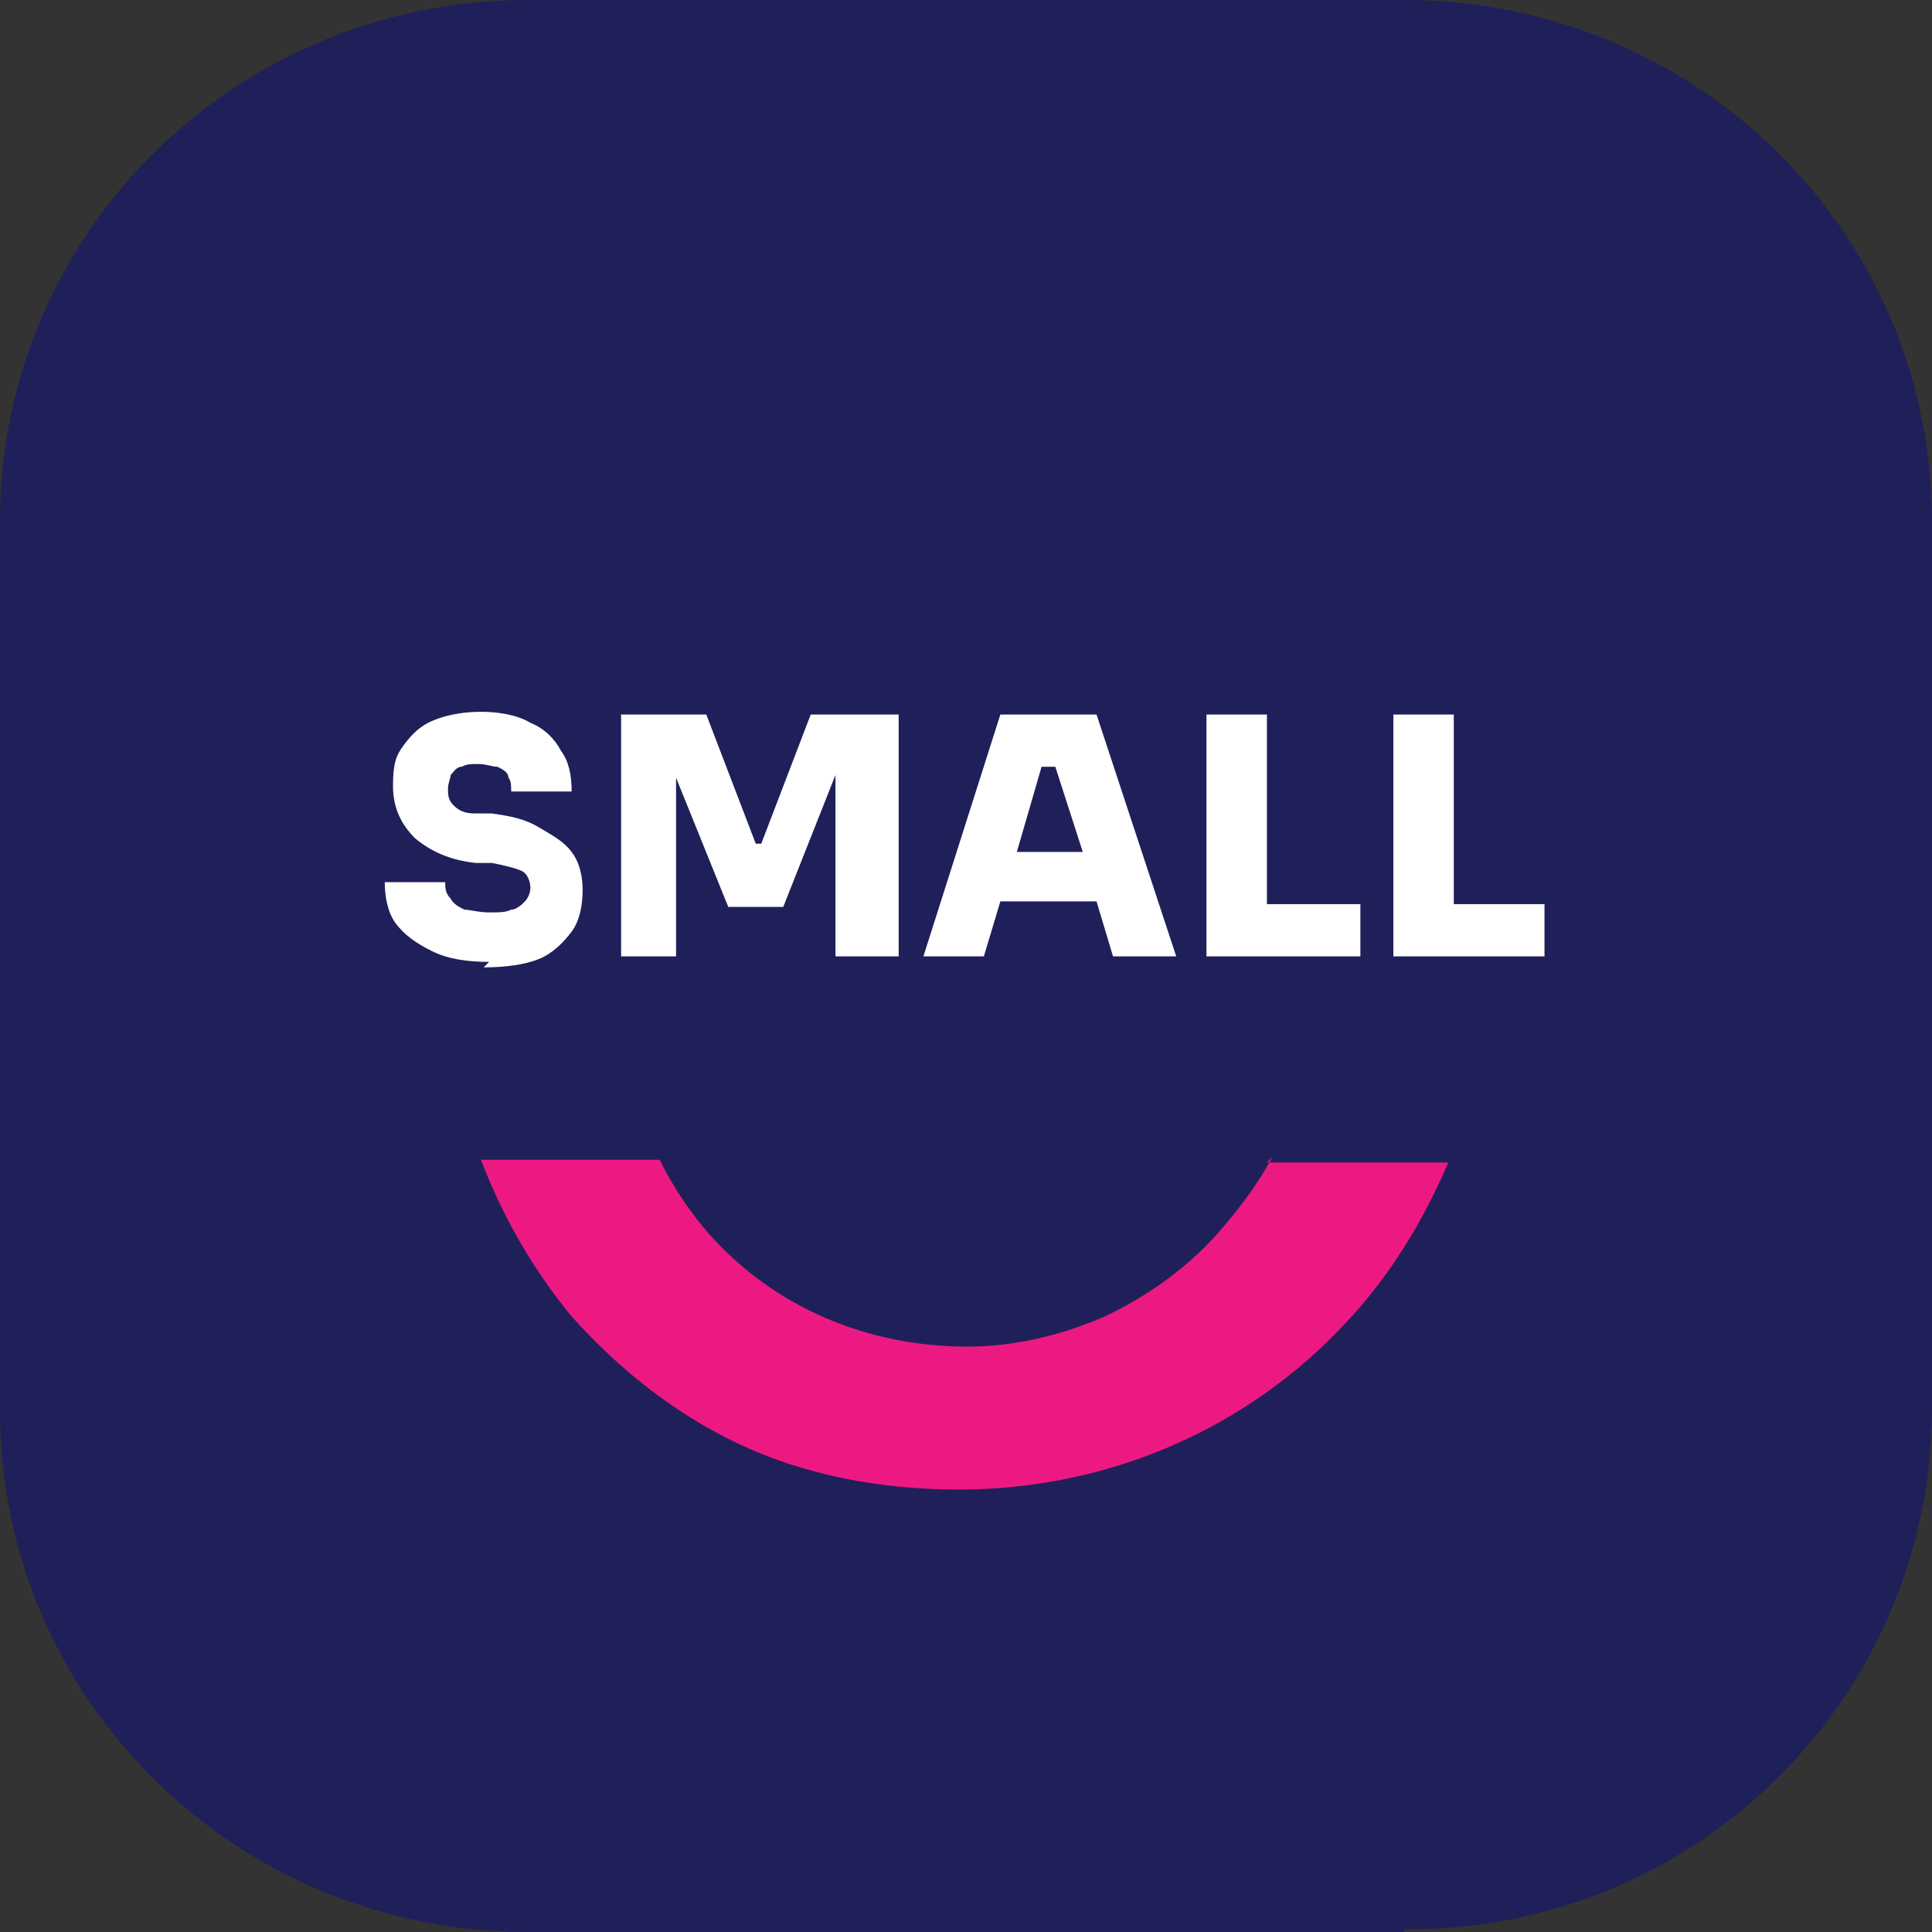
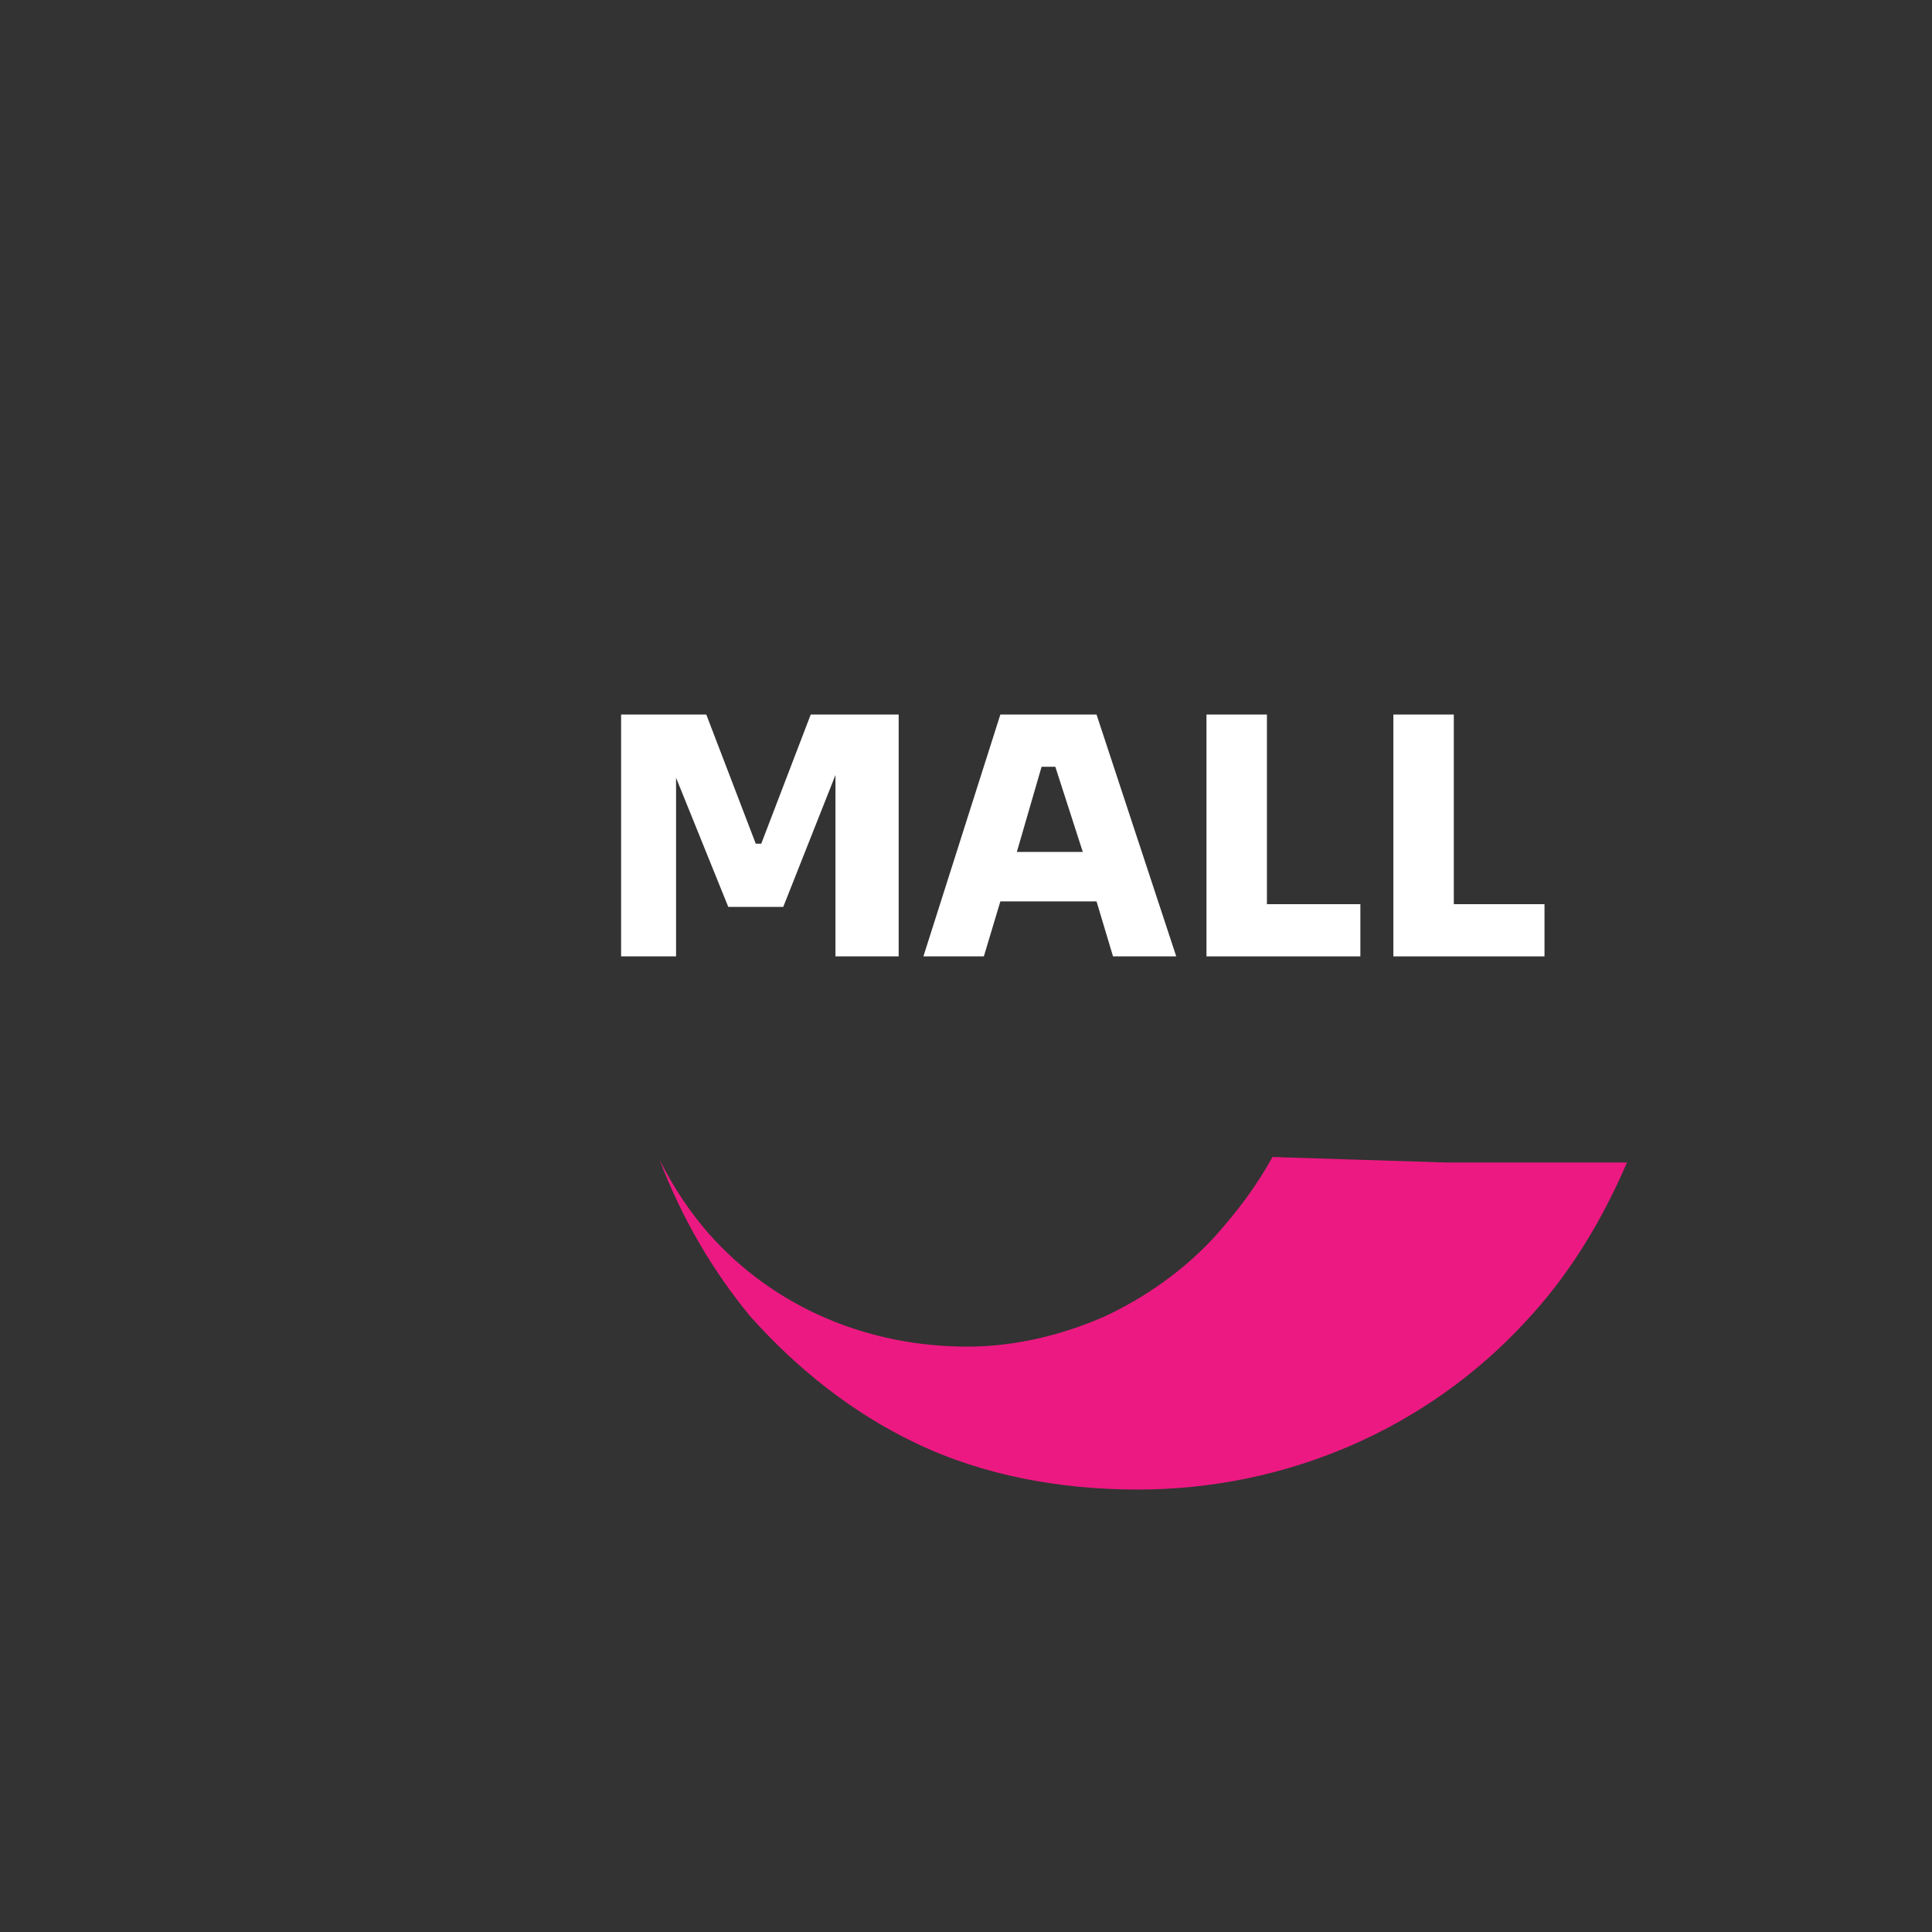
<svg xmlns="http://www.w3.org/2000/svg" version="1.1" viewBox="0 0 70.3 70.3">
  <rect x="0" y="0" width="70.3" height="70.3" fill="#333333" stroke="none" />
  <defs>
    <style>
      .cls-1 {
        fill: #fff;
      }

      .cls-2 {
        fill: #1f2059;
      }

      .cls-3 {
        fill: #ed1982;
      }
    </style>
  </defs>
  <g>
    <g id="Layer_1">
      <g>
-         <path id="Path_1" class="cls-2" d="M51.1,70.3h-31.9c-10.5,0-19.1-8.3-19.2-18.8V18.8C.1,8.3,8.7,0,19.2,0h31.9c10.5,0,19.1,8.3,19.2,18.8v32.6c-.1,10.5-8.7,18.9-19.2,18.8" />
-         <path id="Path_2" class="cls-3" d="M46.3,42.1c-.6,1.1-1.3,2-2.1,2.9-1.1,1.2-2.5,2.2-4,2.9-1.6.7-3.3,1.1-5,1.1-3.6,0-7-1.4-9.4-4.1-.7-.8-1.3-1.7-1.8-2.7h-6.5c.8,2.1,1.9,4,3.3,5.7,1.7,1.9,3.7,3.5,6,4.6,2.5,1.2,5.3,1.7,8.1,1.7,5.4,0,10.5-2.2,14.1-6.1,1.6-1.7,2.8-3.7,3.7-5.8h-6.6Z" />
+         <path id="Path_2" class="cls-3" d="M46.3,42.1c-.6,1.1-1.3,2-2.1,2.9-1.1,1.2-2.5,2.2-4,2.9-1.6.7-3.3,1.1-5,1.1-3.6,0-7-1.4-9.4-4.1-.7-.8-1.3-1.7-1.8-2.7c.8,2.1,1.9,4,3.3,5.7,1.7,1.9,3.7,3.5,6,4.6,2.5,1.2,5.3,1.7,8.1,1.7,5.4,0,10.5-2.2,14.1-6.1,1.6-1.7,2.8-3.7,3.7-5.8h-6.6Z" />
      </g>
      <g>
-         <path class="cls-1" d="M17.8,35c-.8,0-1.5-.1-2.1-.4-.6-.3-1-.6-1.3-1-.3-.4-.4-1-.4-1.5h2.2c0,.2,0,.4.2.6.1.2.3.3.5.4.2,0,.5.1.9.1s.6,0,.8-.1c.2,0,.4-.2.5-.3.1-.1.2-.3.2-.5s-.1-.5-.3-.6c-.2-.1-.6-.2-1.1-.3h-.6c-.9-.1-1.6-.4-2.2-.9-.5-.5-.8-1.1-.8-1.9s.1-1.1.4-1.5c.3-.4.6-.7,1.1-.9.5-.2,1.1-.3,1.7-.3s1.3.1,1.8.4c.5.2.9.6,1.1,1,.3.4.4.9.4,1.5h-2.2c0-.2,0-.4-.1-.5,0-.2-.2-.3-.4-.4-.2,0-.4-.1-.7-.1s-.4,0-.6.1c-.2,0-.3.2-.4.3,0,.1-.1.3-.1.5s0,.4.2.6c.2.2.4.3.8.3h.6c.7.1,1.2.2,1.7.5s.9.5,1.2.9.4.9.4,1.4-.1,1.1-.4,1.5c-.3.4-.7.8-1.2,1s-1.2.3-2,.3Z" />
        <polygon class="cls-1" points="32.7 26 32.7 34.8 30.4 34.8 30.4 28.2 28.5 33 26.5 33 24.6 28.3 24.6 34.8 22.6 34.8 22.6 26 25.7 26 27.5 30.7 27.7 30.7 29.5 26 32.7 26" />
        <path class="cls-1" d="M40,26h-3.6l-2.8,8.8h2.2l.6-2h3.5l.6,2h2.3l-2.9-8.8ZM37,31l.9-3.1h.5l1,3.1h-2.4Z" />
        <polygon class="cls-1" points="49.5 32.9 49.5 34.8 43.9 34.8 43.9 26 46.1 26 46.1 32.9 49.5 32.9" />
        <polygon class="cls-1" points="56.2 32.9 56.2 34.8 50.7 34.8 50.7 26 52.9 26 52.9 32.9 56.2 32.9" />
      </g>
    </g>
  </g>
</svg>